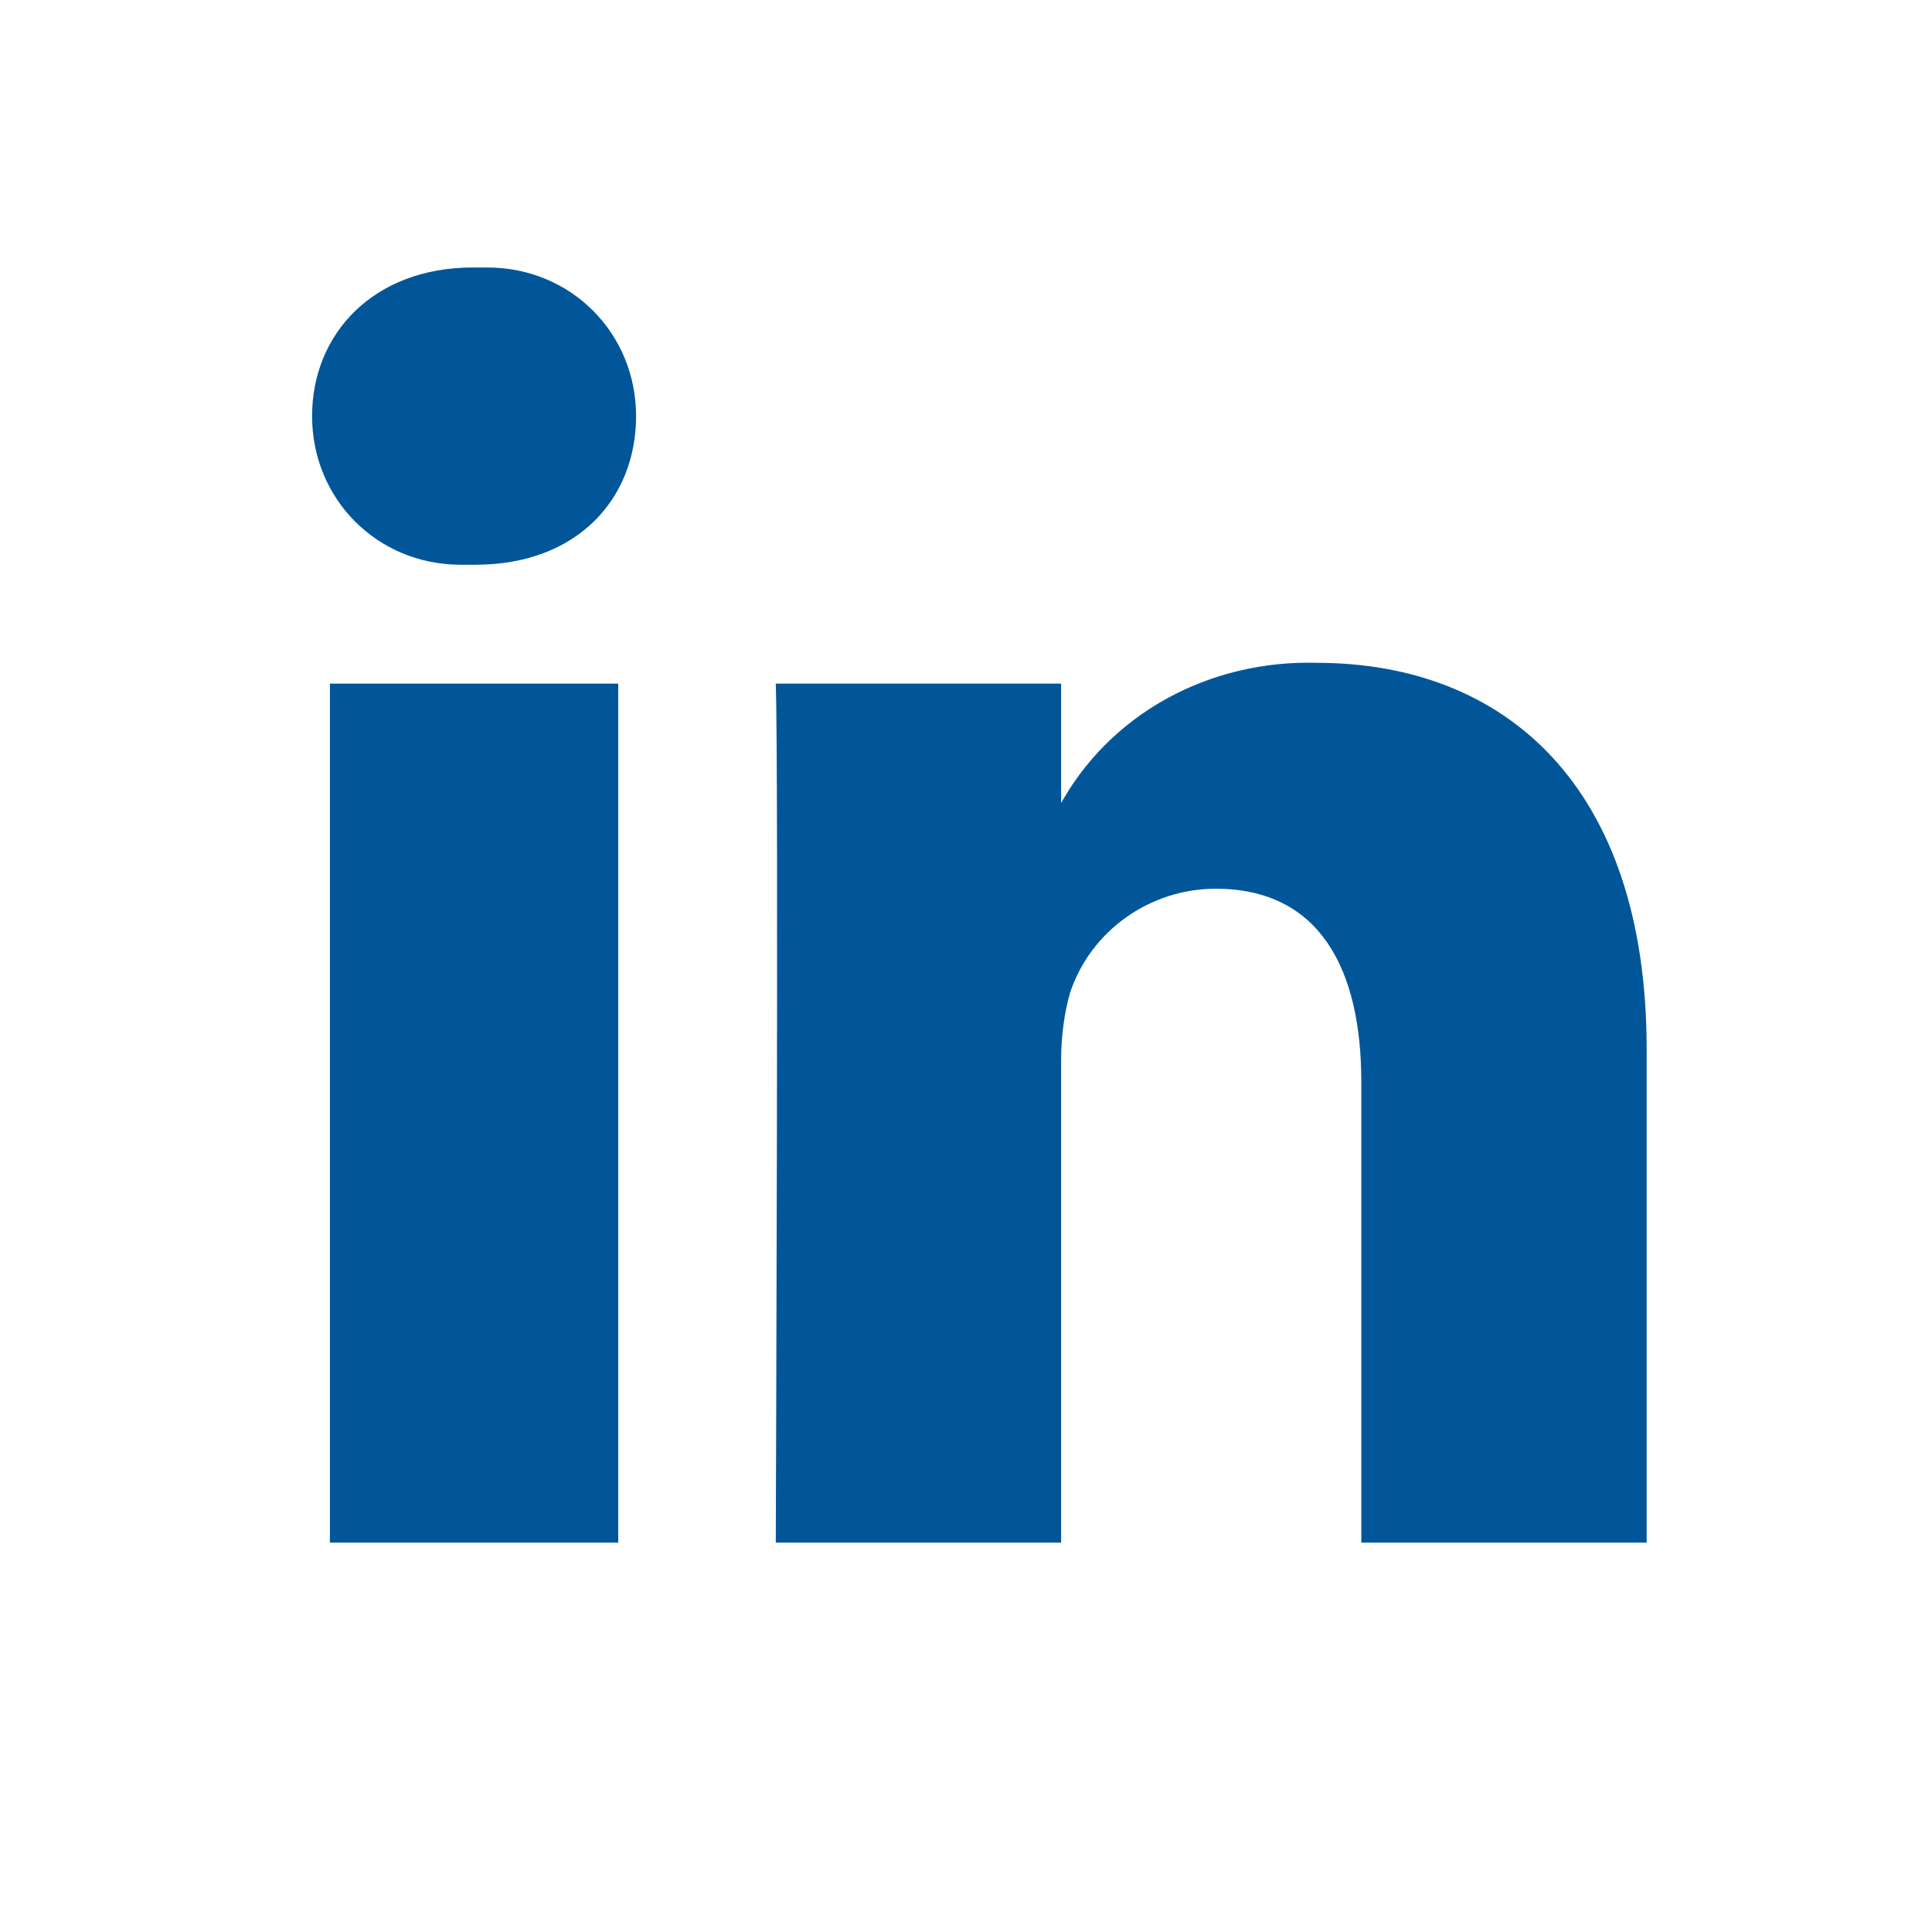
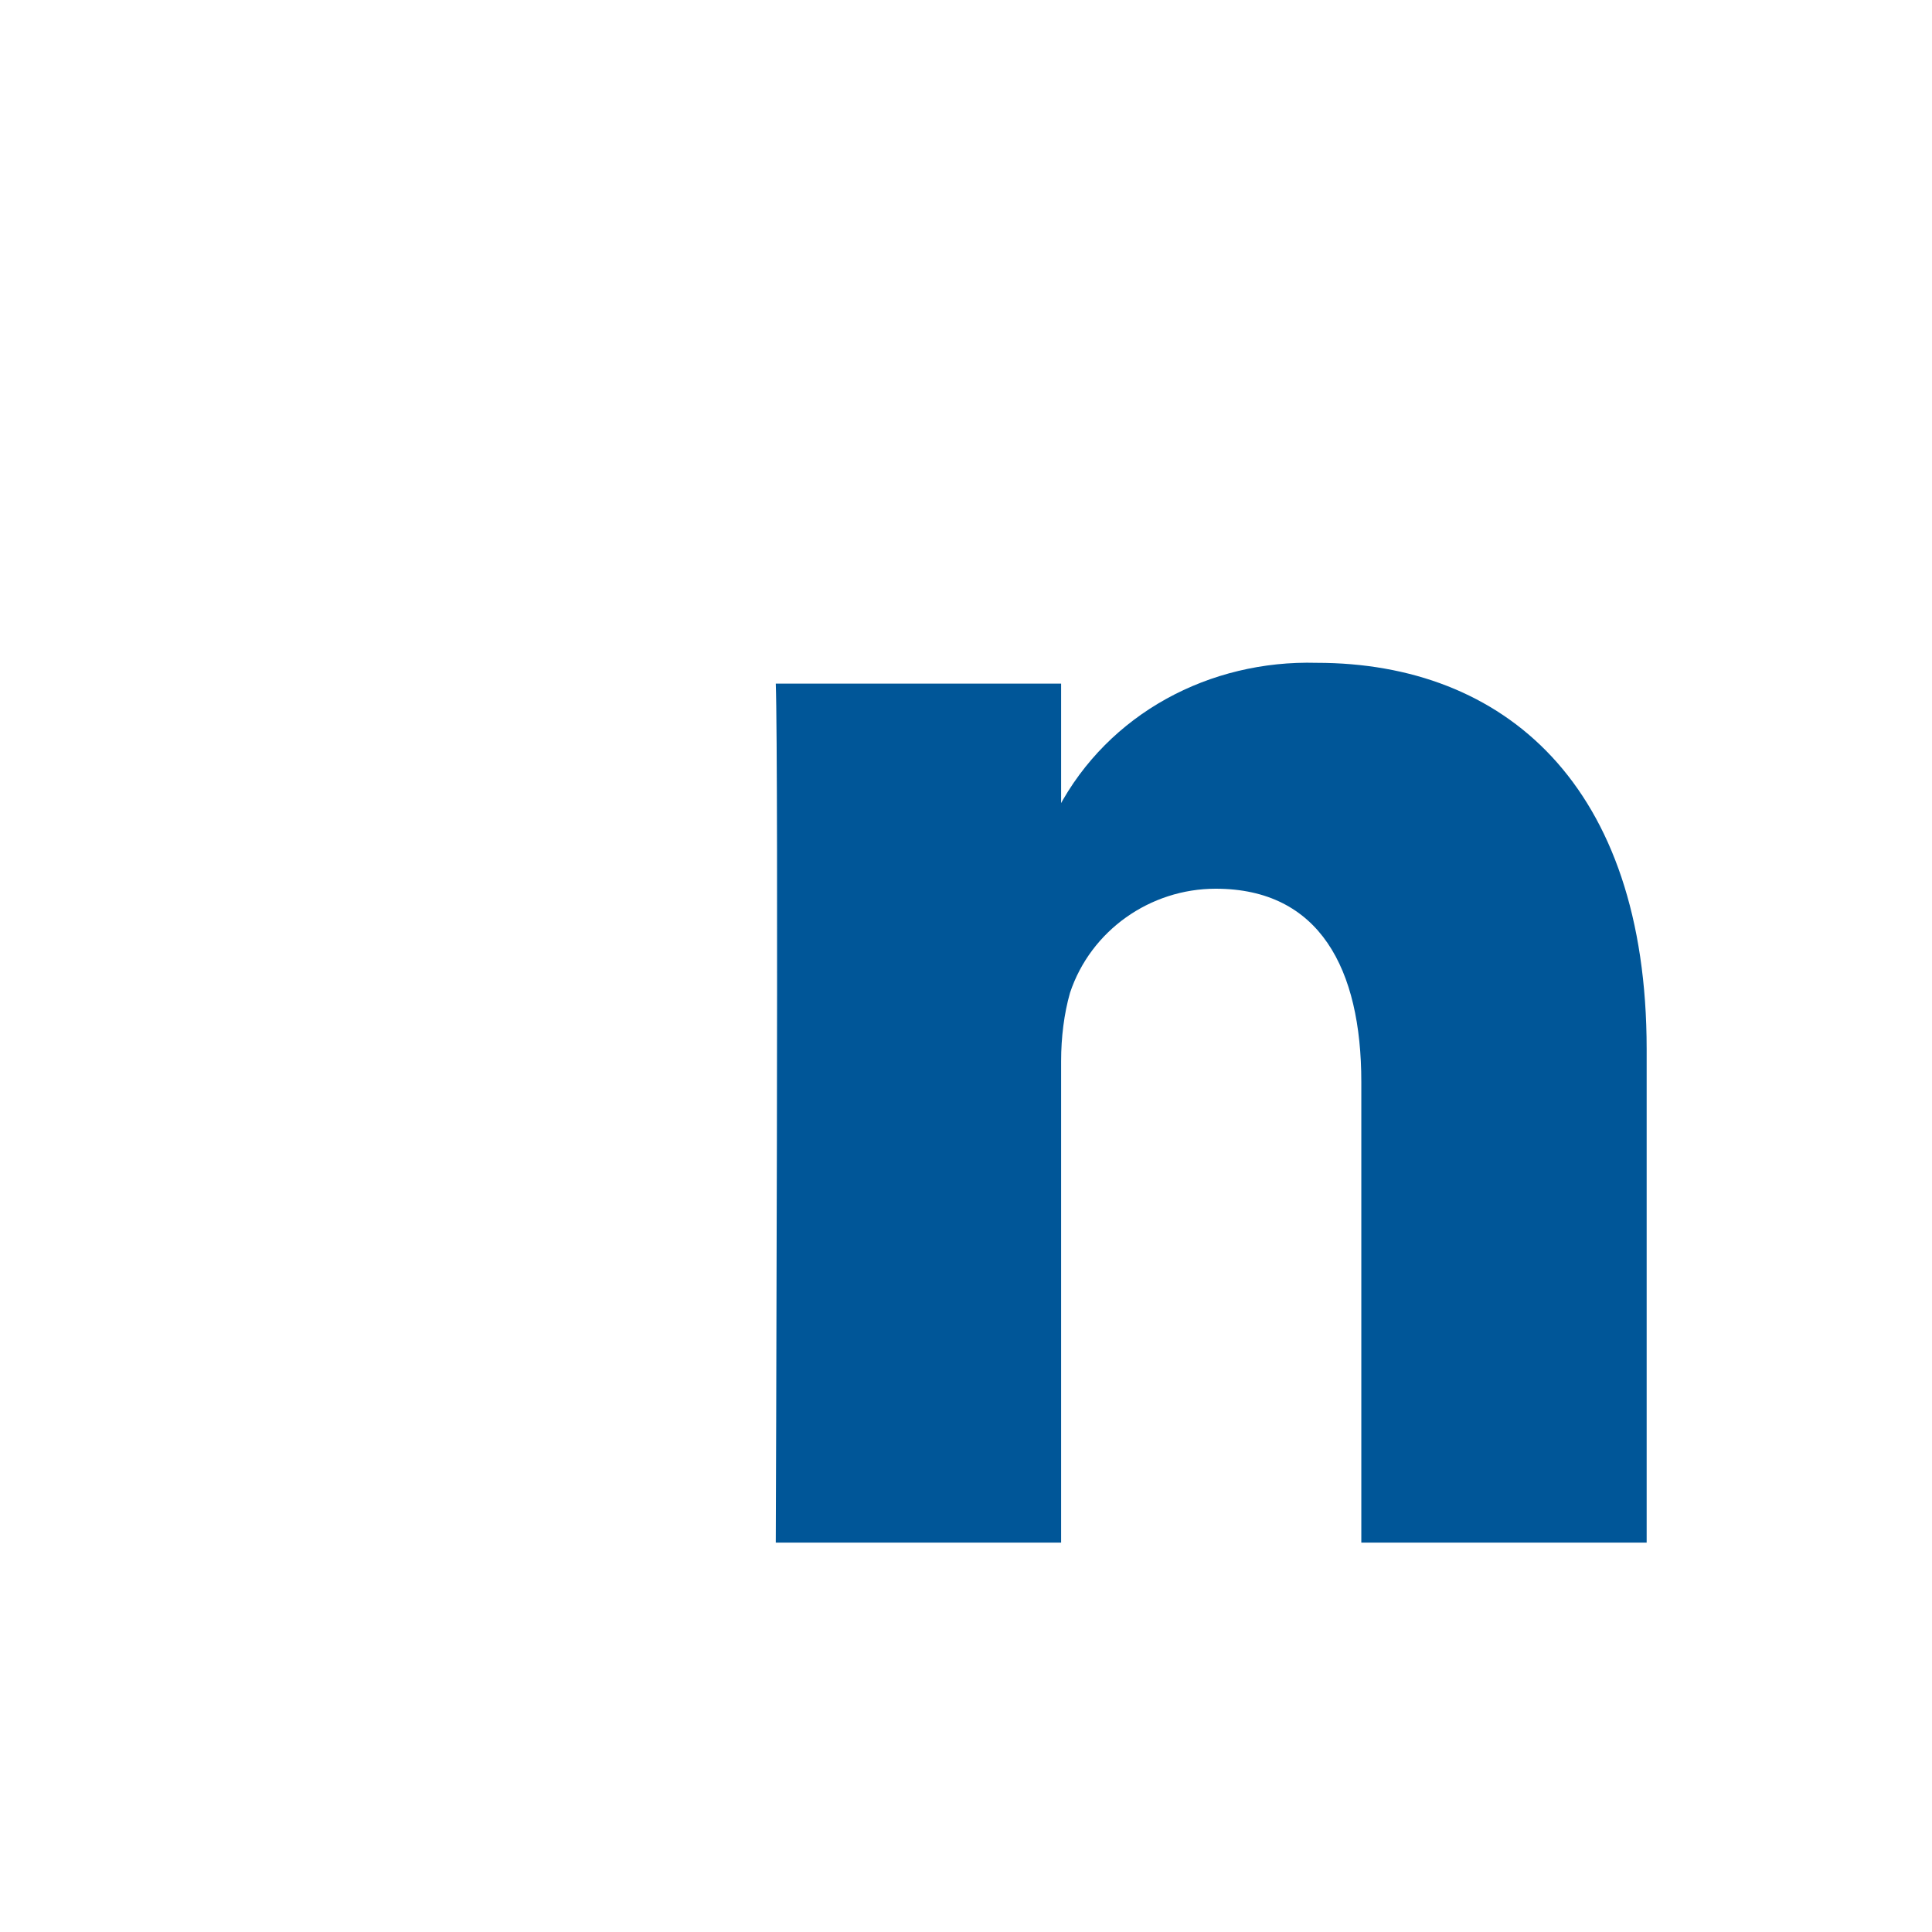
<svg xmlns="http://www.w3.org/2000/svg" version="1.1" id="Layer_1" x="0px" y="0px" viewBox="0 0 65 65" style="enable-background:new 0 0 65 65;" xml:space="preserve">
  <style type="text/css">
	.st0{fill:#005698;}
</style>
  <title>linkedin-icon</title>
-   <polygon class="st0" points="20.8,51.9 20.8,23 11.1,23 11.1,51.9 " />
-   <path class="st0" d="M16,19c3.4,0,5.4-2.2,5.4-5s-2.2-5-5-5c-0.2,0-0.3,0-0.5,0c-3.3,0-5.4,2.2-5.4,5s2.2,5,5,5c0.1,0,0.2,0,0.3,0  H16z" />
  <path class="st0" d="M26.1,51.9h9.6V35.7c0-0.8,0.1-1.6,0.3-2.3c0.7-2.1,2.7-3.5,4.9-3.5c3.5,0,4.9,2.7,4.9,6.5v15.5h9.6V35.3  c0-8.9-4.8-13-11.1-13c-3.6-0.1-7,1.7-8.7,4.9h0.1V23h-9.6C26.2,25.7,26.1,51.9,26.1,51.9L26.1,51.9z" />
</svg>